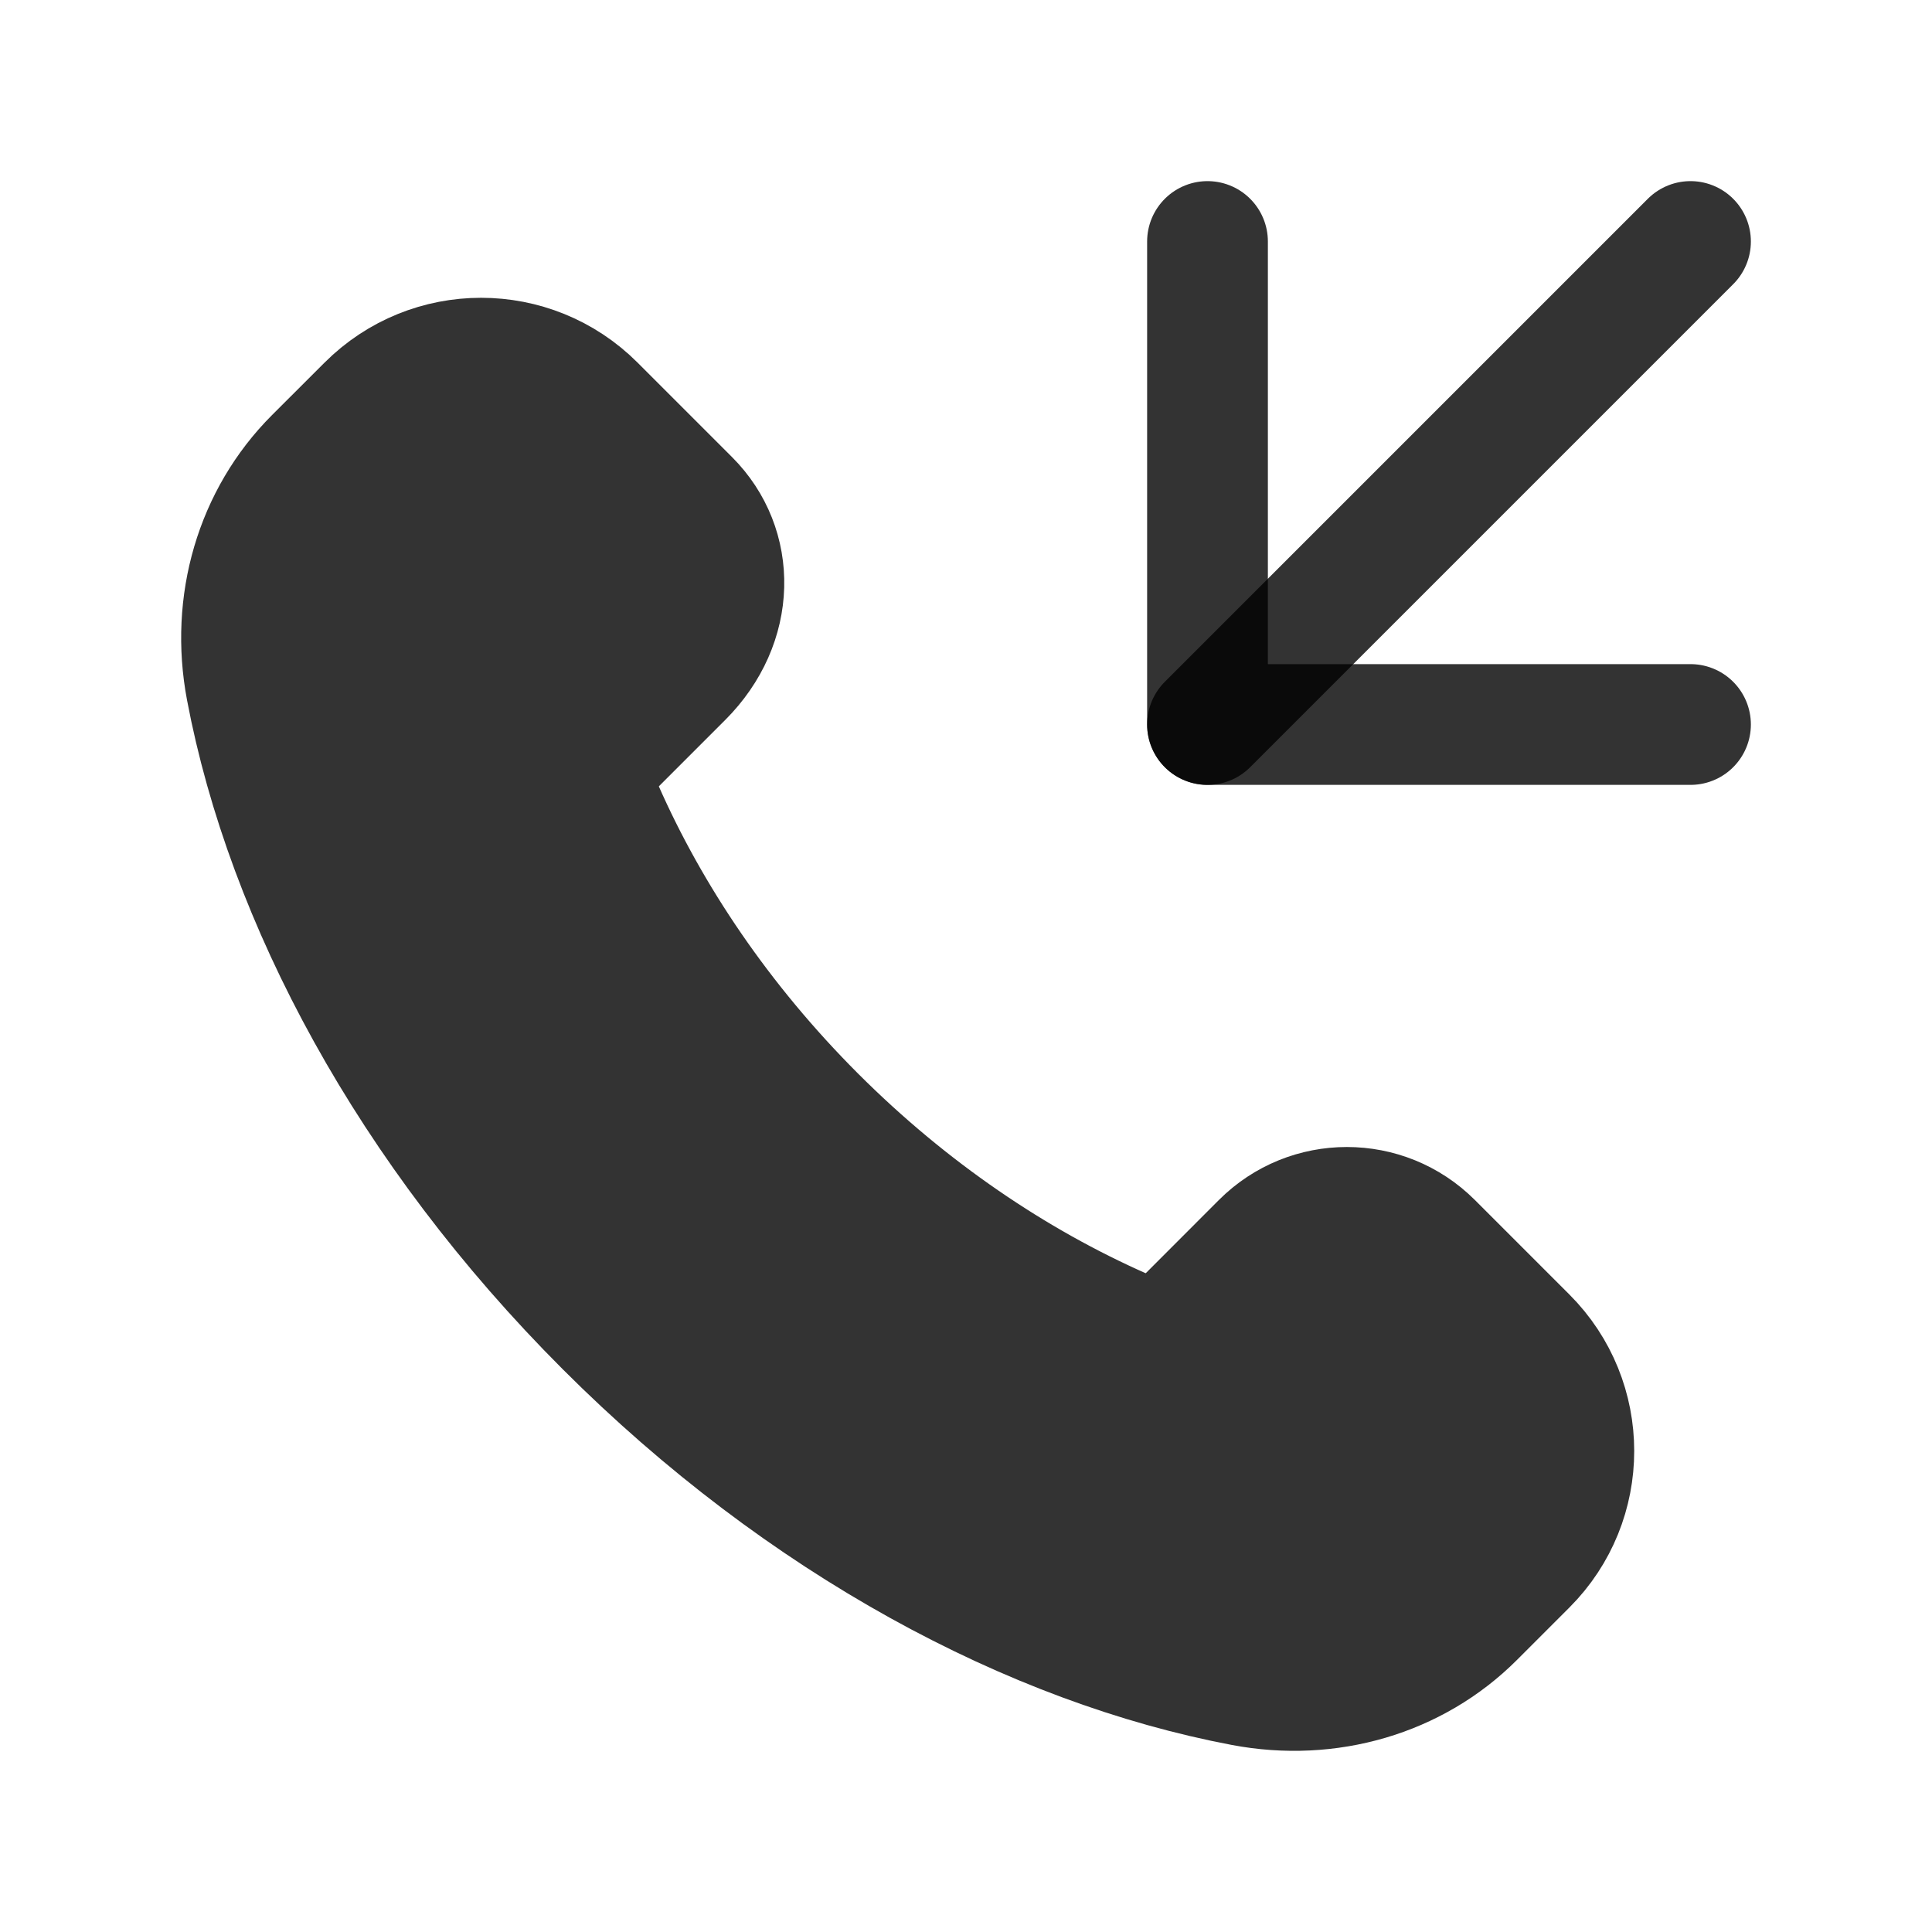
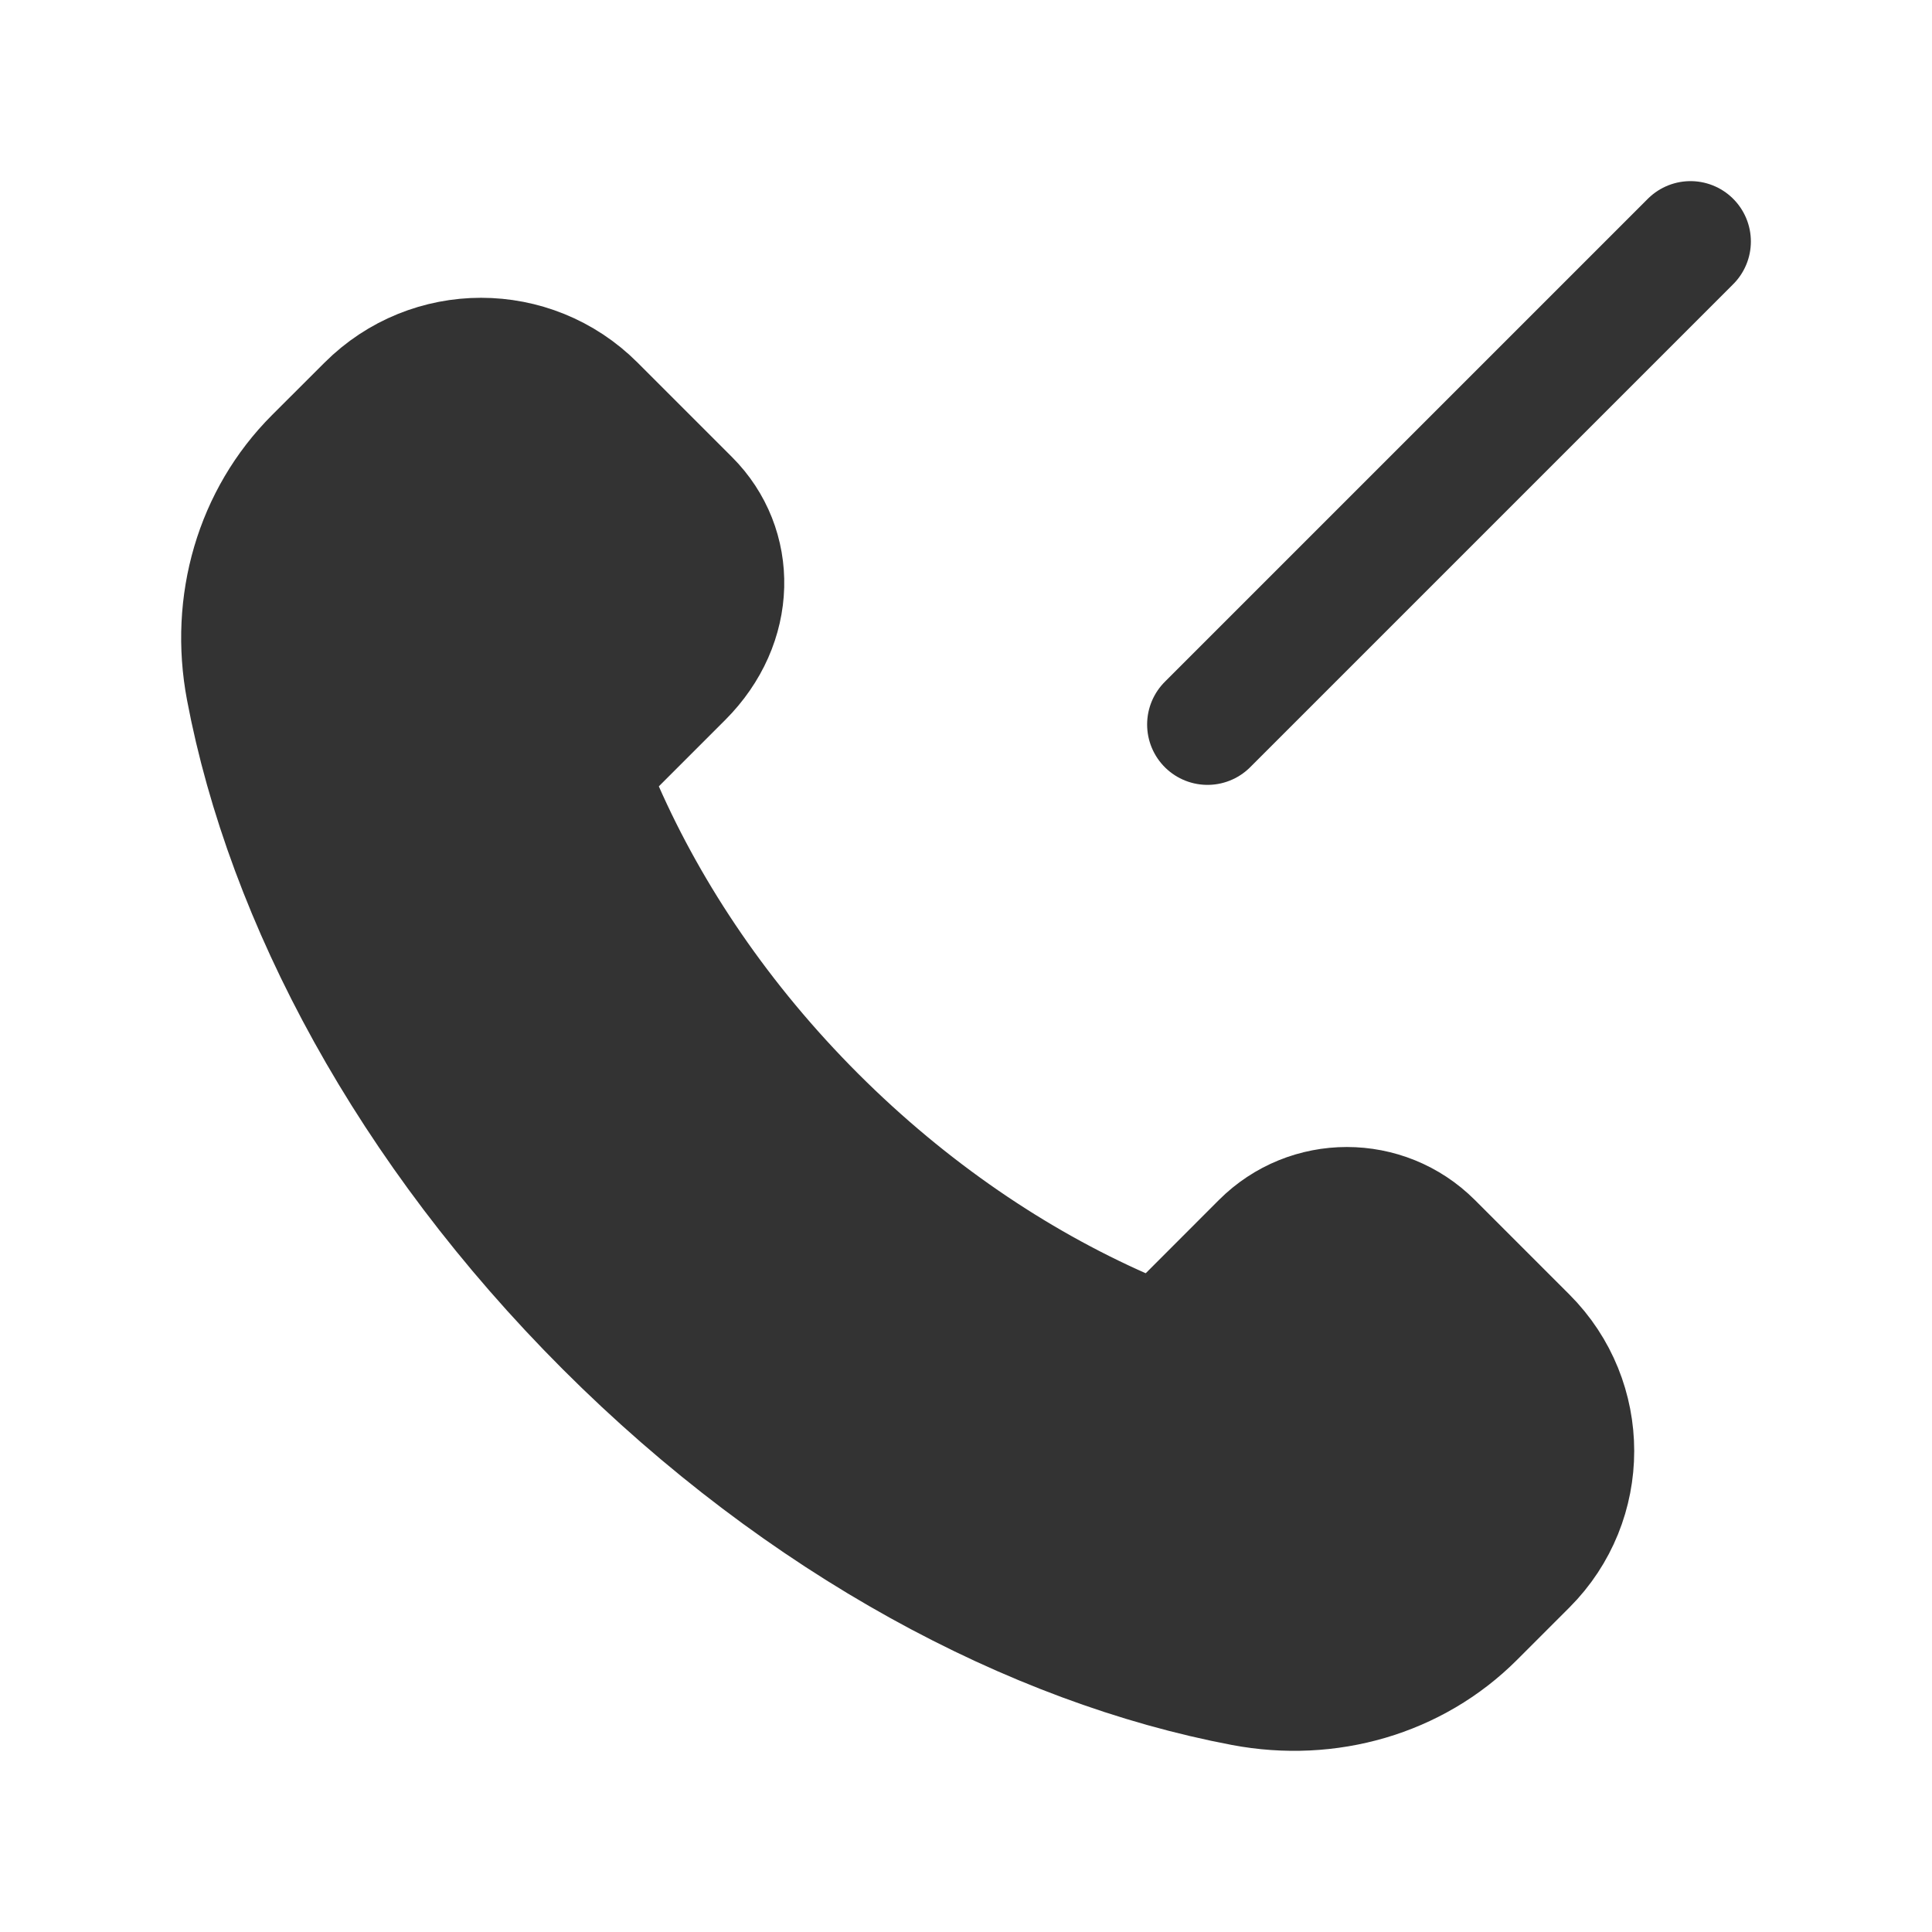
<svg xmlns="http://www.w3.org/2000/svg" width="24" height="24" viewBox="0 0 24 24" fill="none">
  <path d="M10.131 13.869C8.961 12.699 8.079 11.389 7.493 10.06C7.37 9.779 7.442 9.45 7.659 9.233L8.478 8.414C9.149 7.743 9.149 6.794 8.563 6.208L7.39 5.035C6.609 4.254 5.343 4.254 4.562 5.035L3.91 5.686C3.169 6.427 2.86 7.496 3.06 8.556C3.554 11.169 5.072 14.03 7.521 16.479C9.97 18.928 12.831 20.446 15.444 20.94C16.504 21.14 17.573 20.831 18.314 20.09L18.965 19.439C19.746 18.658 19.746 17.392 18.965 16.611L17.792 15.438C17.206 14.852 16.256 14.852 15.671 15.438L14.768 16.342C14.551 16.559 14.222 16.632 13.941 16.508C12.612 15.921 11.301 15.038 10.131 13.869Z" fill="black" fill-opacity="0.8" stroke="#333333" stroke-width="1.5" stroke-linecap="round" stroke-linejoin="round" />
-   <path d="M15 3V9H21" stroke="black" stroke-opacity="0.8" stroke-width="1.5" stroke-linecap="round" stroke-linejoin="round" />
  <path d="M21 3L15 9" stroke="black" stroke-opacity="0.8" stroke-width="1.5" stroke-linecap="round" stroke-linejoin="round" />
</svg>